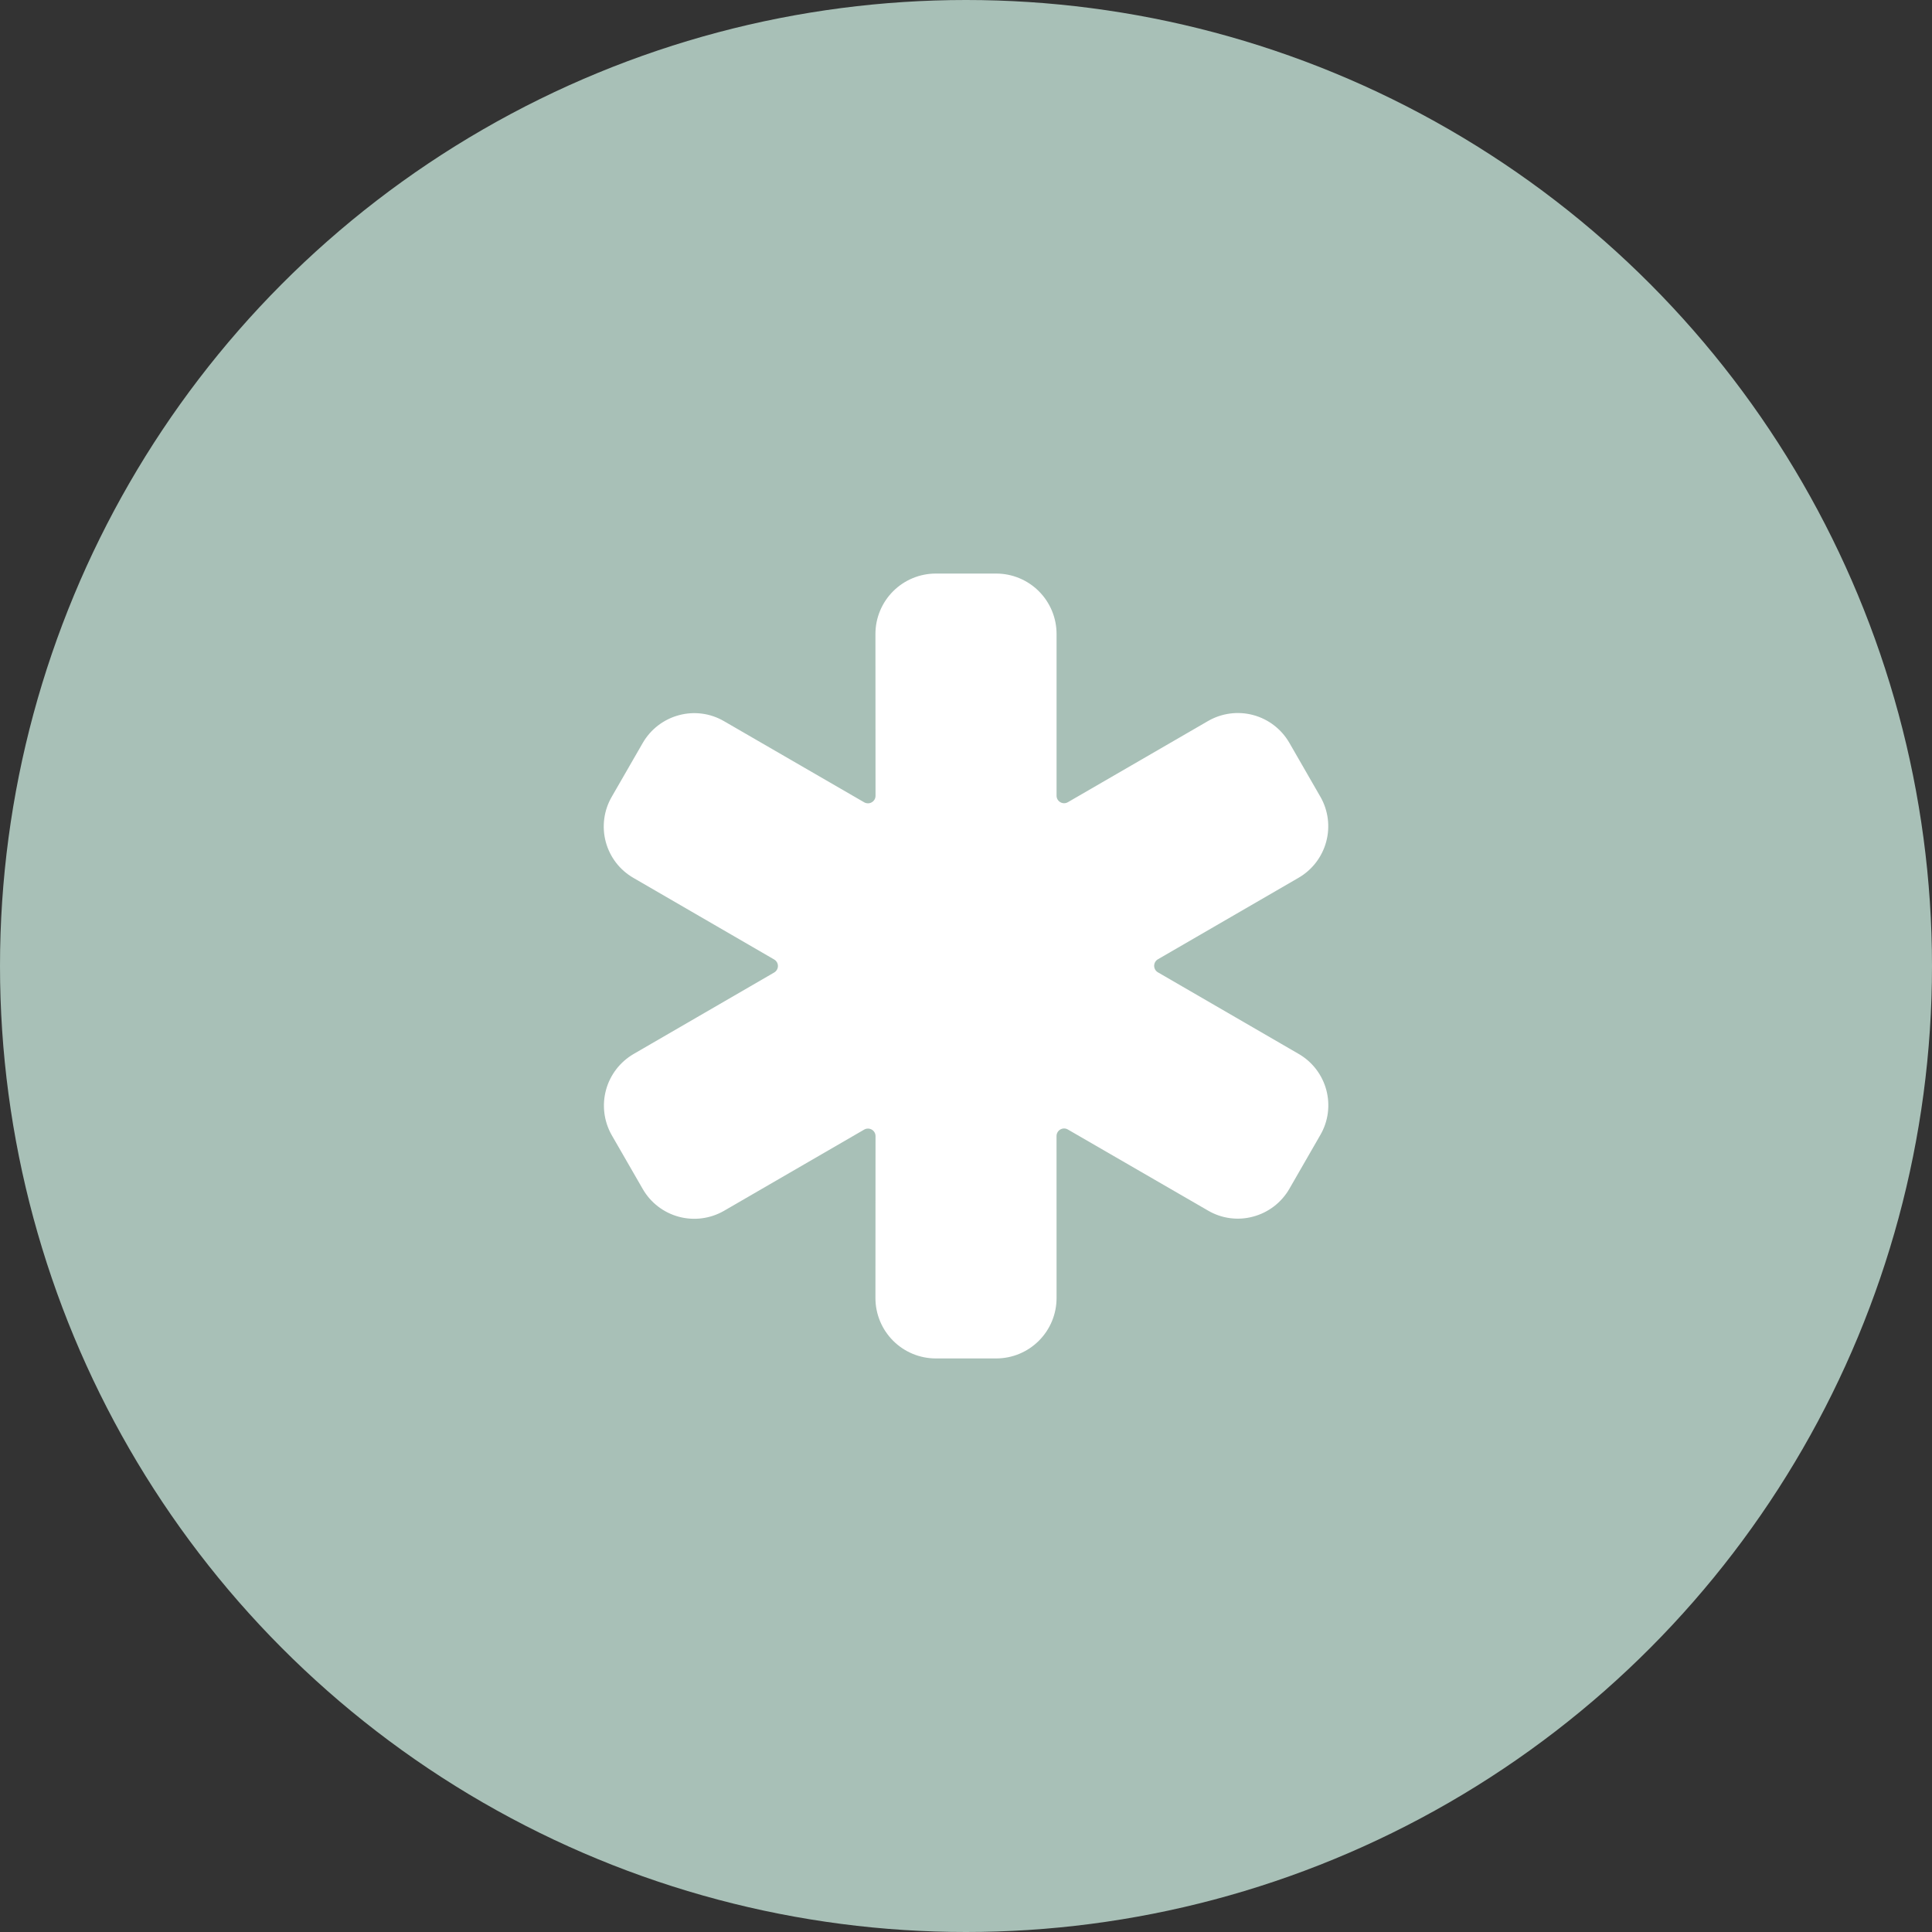
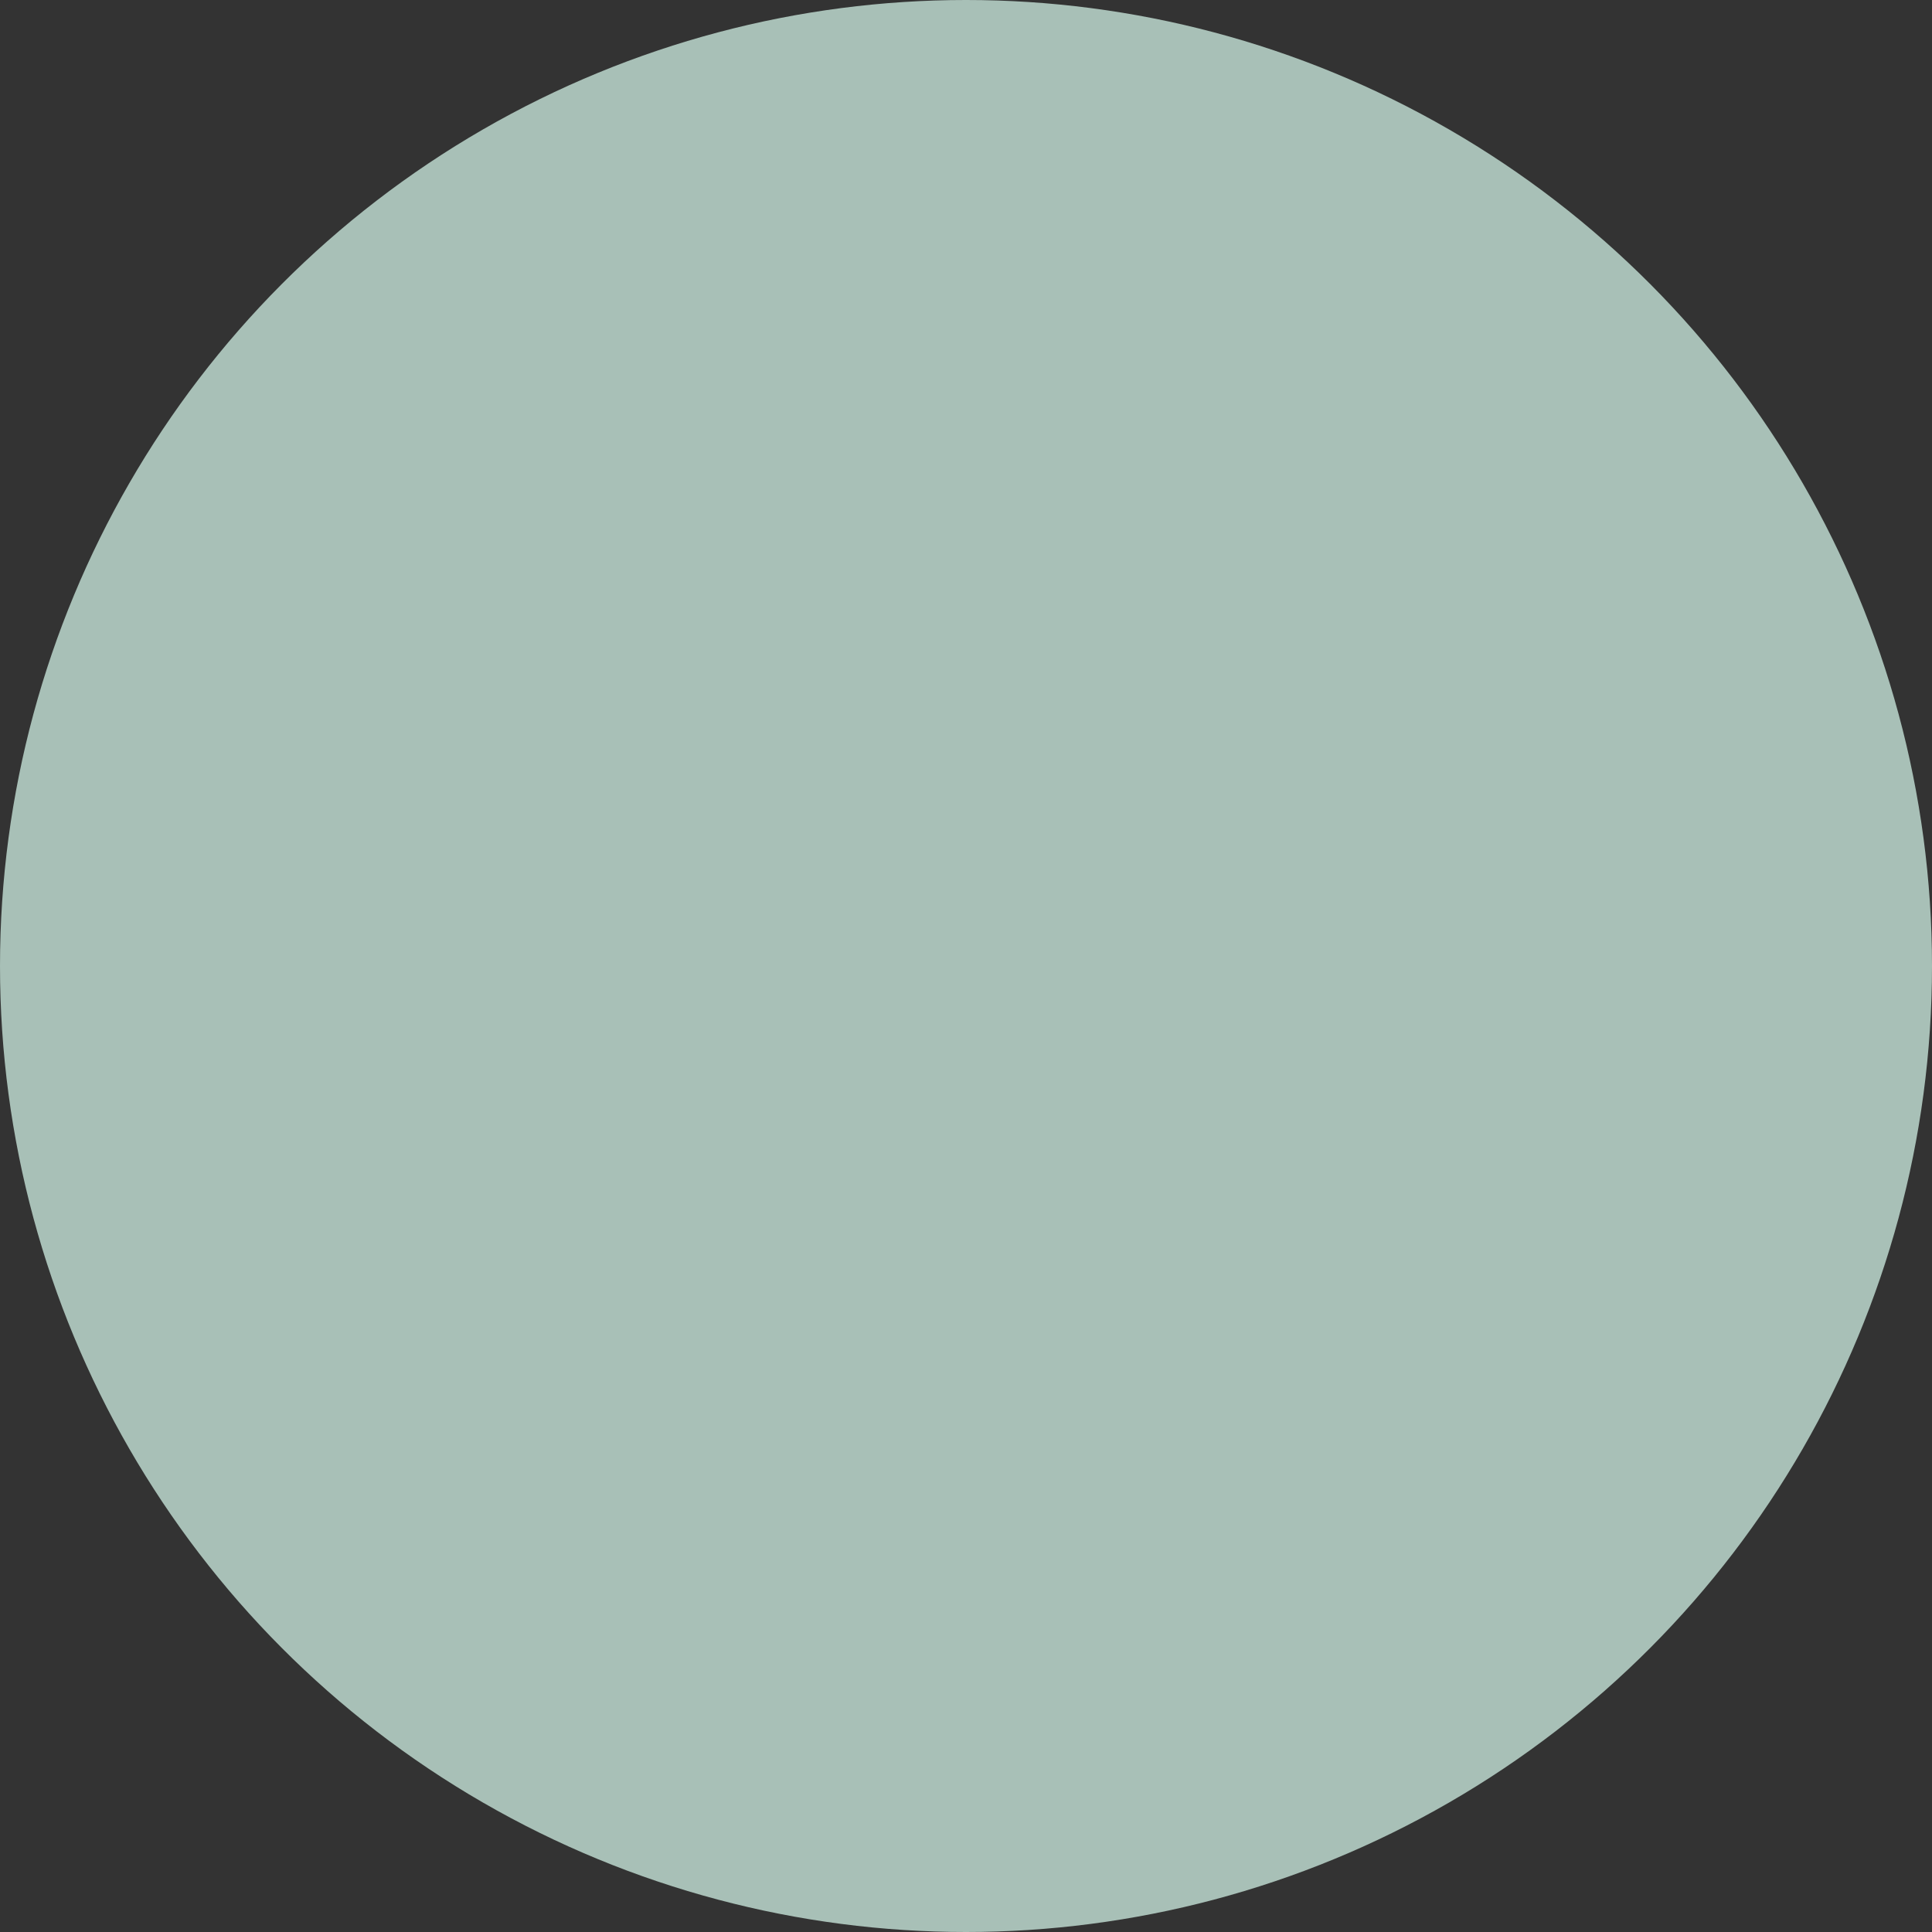
<svg xmlns="http://www.w3.org/2000/svg" width="64" height="64" viewBox="0 0 64 64" fill="none">
  <rect x="0" y="0" width="64" height="64" fill="#333333" stroke="none" />
  <circle cx="32" cy="32" r="32" fill="#DCFFF2" fill-opacity="0.69" />
-   <path d="M33 45H31C30.47 45 29.961 44.789 29.586 44.414C29.211 44.039 29 43.53 29 43L29.003 37.636C29.003 37.592 28.992 37.549 28.97 37.511C28.948 37.473 28.916 37.441 28.878 37.419C28.84 37.398 28.797 37.386 28.753 37.386C28.709 37.386 28.666 37.397 28.628 37.419L23.982 40.111C23.53 40.371 22.993 40.442 22.489 40.307C21.985 40.172 21.555 39.843 21.294 39.391L20.263 37.601L20.259 37.594C20.006 37.143 19.939 36.609 20.074 36.109C20.209 35.609 20.535 35.182 20.982 34.919L25.645 32.216C25.683 32.194 25.714 32.163 25.736 32.125C25.758 32.087 25.77 32.044 25.77 32C25.77 31.956 25.758 31.913 25.736 31.875C25.714 31.837 25.683 31.806 25.645 31.784L20.986 29.083C20.762 28.954 20.565 28.783 20.407 28.578C20.25 28.373 20.134 28.139 20.067 27.889C20 27.64 19.983 27.379 20.017 27.123C20.05 26.866 20.135 26.619 20.264 26.396L21.292 24.611C21.422 24.386 21.595 24.188 21.802 24.03C22.009 23.872 22.245 23.756 22.496 23.69C22.745 23.623 23.005 23.607 23.26 23.641C23.515 23.675 23.761 23.76 23.984 23.89L28.628 26.578C28.666 26.599 28.709 26.611 28.753 26.611C28.797 26.611 28.84 26.599 28.878 26.577C28.916 26.555 28.948 26.524 28.97 26.486C28.992 26.448 29.003 26.404 29.003 26.361L29 21C29 20.47 29.211 19.961 29.586 19.586C29.961 19.211 30.47 19 31 19H33C33.531 19 34.039 19.211 34.414 19.586C34.789 19.961 35 20.47 35 21V26.358C35 26.401 35.011 26.445 35.033 26.483C35.055 26.521 35.087 26.552 35.125 26.574C35.163 26.596 35.206 26.608 35.25 26.608C35.294 26.608 35.337 26.596 35.375 26.574L40.021 23.883C40.473 23.623 41.01 23.552 41.514 23.687C42.018 23.822 42.447 24.152 42.709 24.603L43.739 26.393L43.743 26.399C44 26.851 44.068 27.386 43.931 27.888C43.795 28.39 43.466 28.817 43.016 29.078L38.358 31.777C38.32 31.799 38.288 31.831 38.266 31.869C38.245 31.907 38.233 31.95 38.233 31.994C38.233 32.038 38.245 32.081 38.266 32.118C38.288 32.157 38.32 32.188 38.358 32.21L43.016 34.91C43.24 35.039 43.437 35.21 43.594 35.415C43.752 35.62 43.868 35.854 43.935 36.104C44.002 36.353 44.019 36.614 43.986 36.87C43.952 37.127 43.868 37.374 43.738 37.597L42.711 39.382C42.581 39.608 42.407 39.805 42.201 39.963C41.994 40.121 41.758 40.237 41.506 40.303C41.257 40.37 40.998 40.387 40.742 40.352C40.487 40.318 40.241 40.233 40.019 40.103L35.374 37.416C35.336 37.394 35.293 37.382 35.249 37.382C35.206 37.382 35.163 37.394 35.124 37.416C35.087 37.438 35.055 37.469 35.033 37.507C35.011 37.545 34.999 37.588 34.999 37.632L35 43C35 43.53 34.789 44.039 34.414 44.414C34.039 44.789 33.531 45 33 45Z" fill="white" />
</svg>